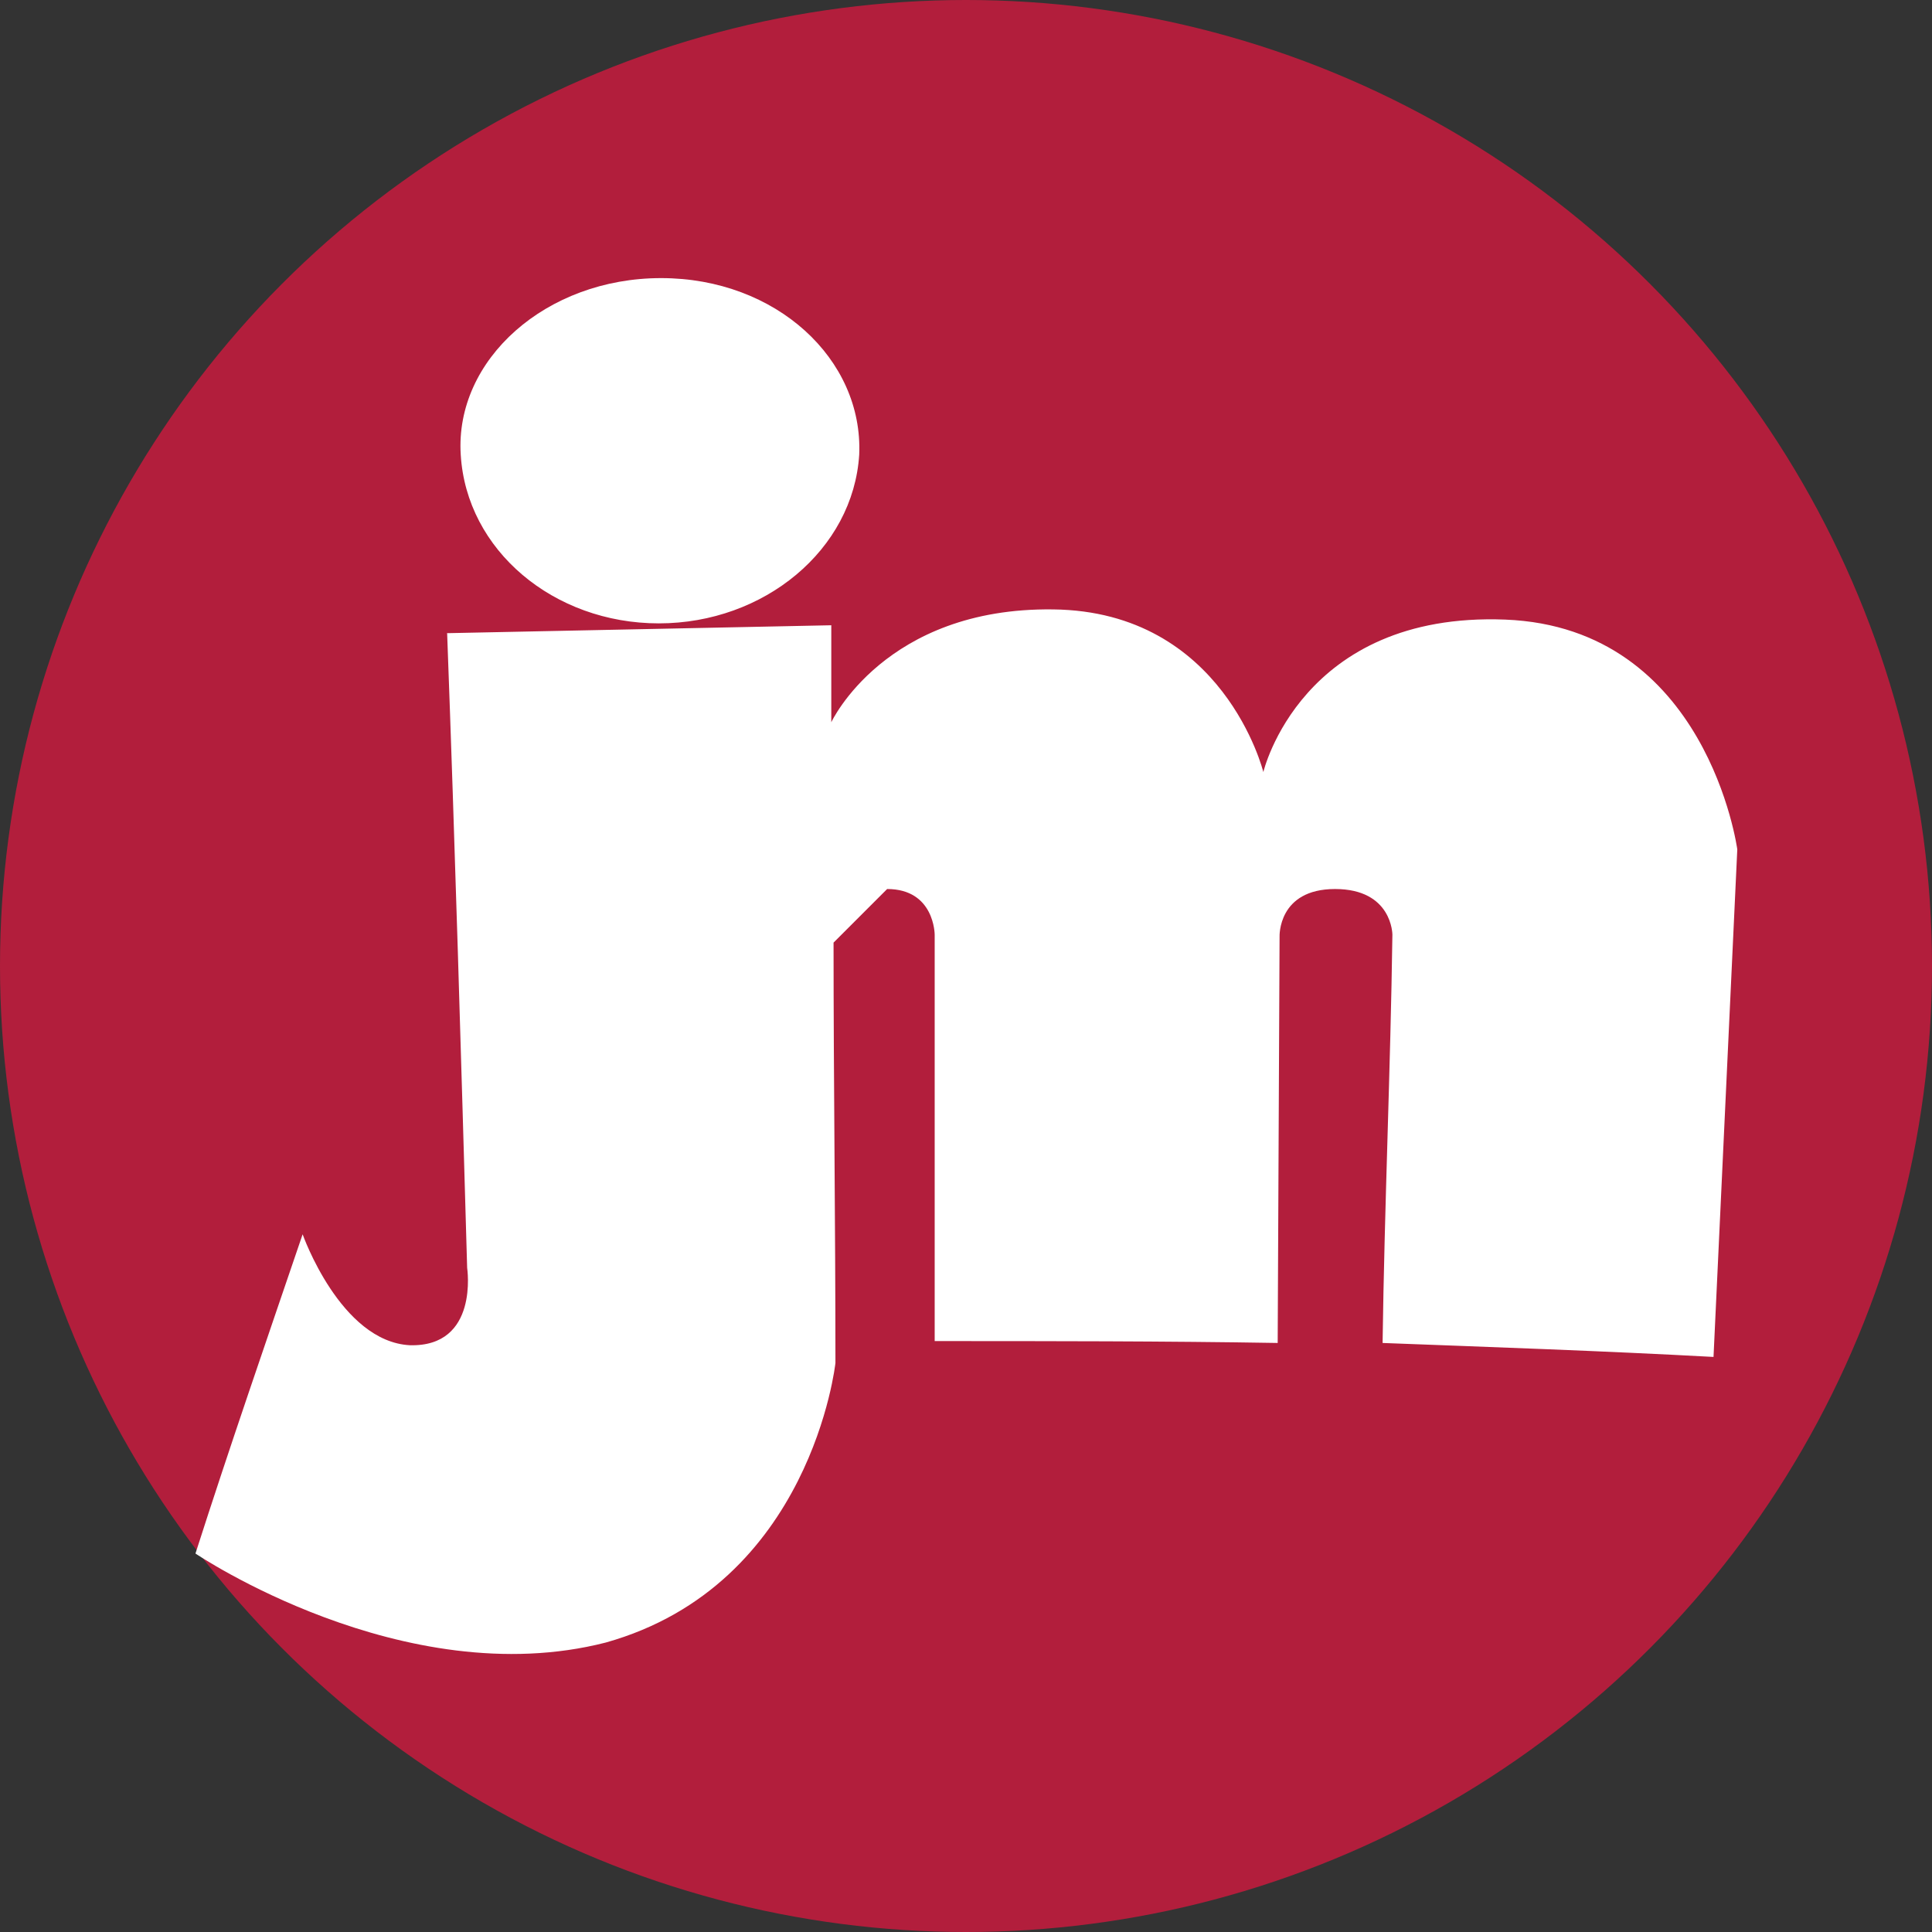
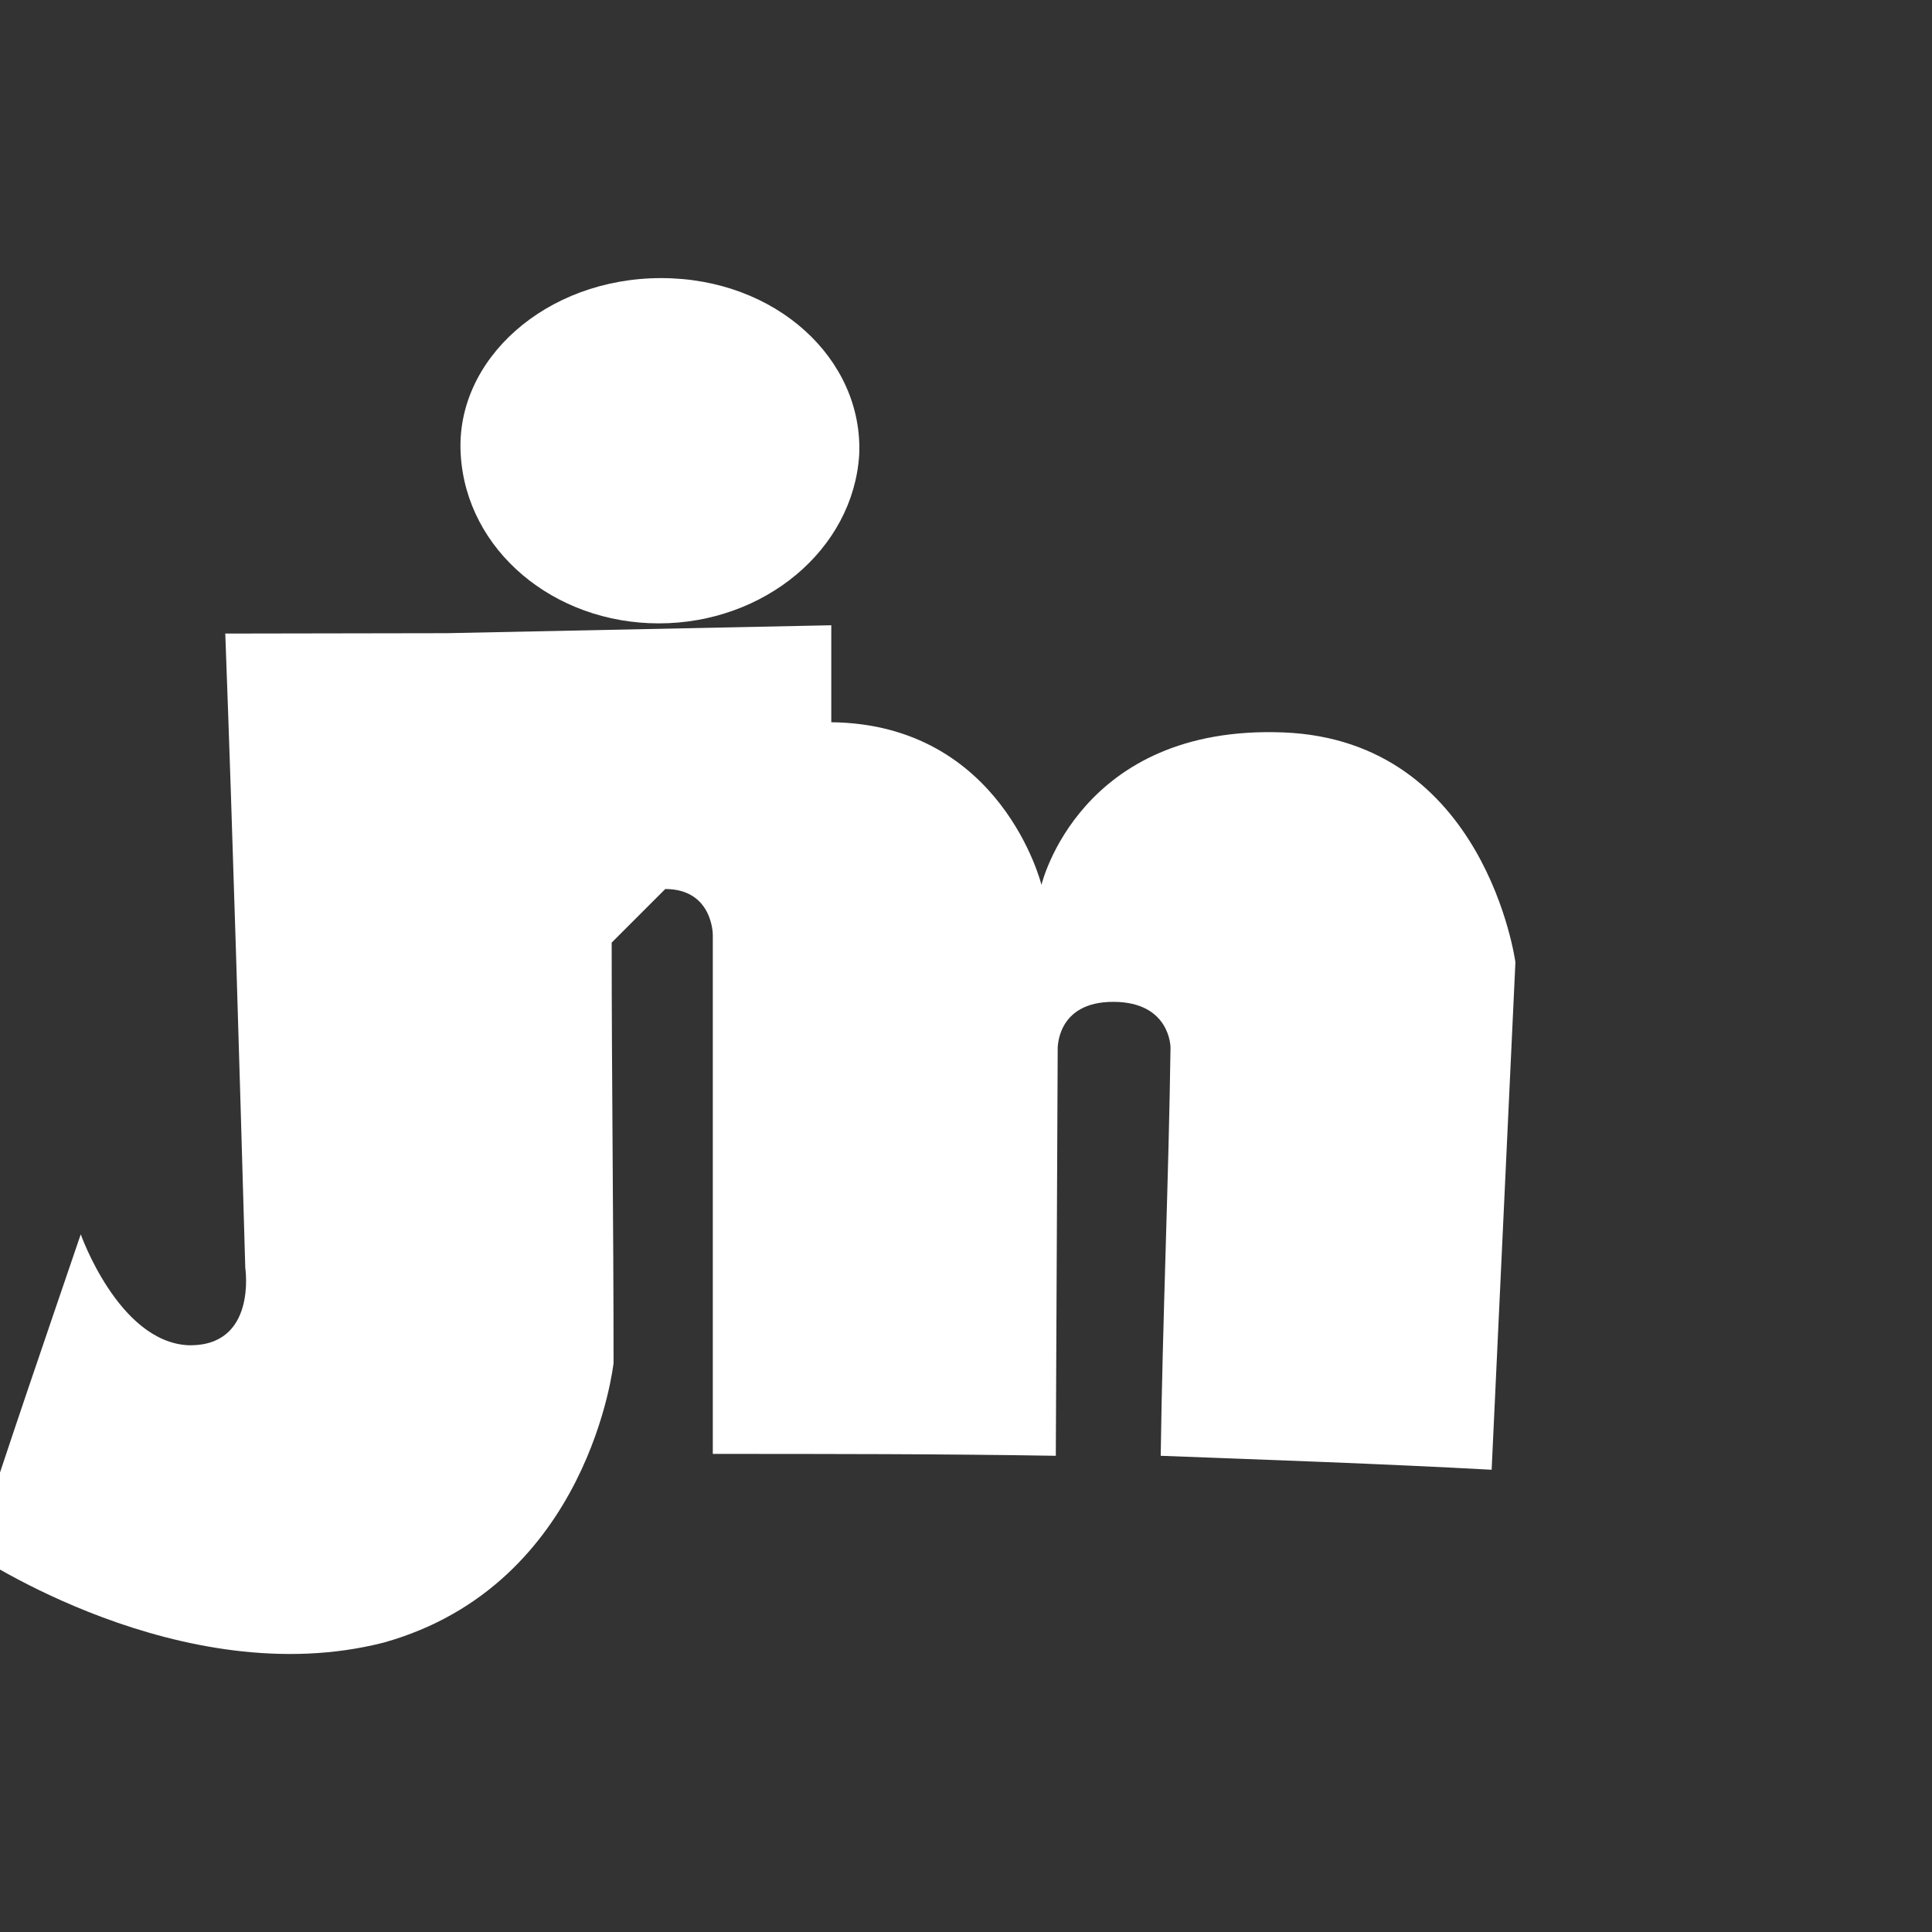
<svg xmlns="http://www.w3.org/2000/svg" viewBox="0 0 512 512">
  <rect x="0" y="0" width="512" height="512" fill="#333333" stroke="none" />
-   <circle cx="256" cy="256" r="256" fill="#b21e3c" />
-   <path d="M118.4 167.8l101.9-2.1v25.7s14.2-30.5 58.8-29.9c45.2.5 55.7 43.1 55.7 43.1s10-42.5 64.1-40.4c53.6 2.1 61.5 60.9 61.5 60.9l-6.3 134.5c-29.4-1.6-58.8-2.6-87.7-3.7.5-36.2 2.1-72.5 2.6-108.2 0 0 0-12.1-15.2-12.1s-14.7 12.6-14.7 12.6l-.5 107.7c-29.9-.5-60.9-.5-90.9-.5V247.7s0-12.1-12.6-12.1l-14.2 14.2c0 36.8.5 74.1.5 111.4 0 0-6.3 58.8-60.9 74.1-53.6 13.7-108.7-23.6-108.7-23.6 8.9-27.8 18.9-56.7 28.4-84.6 0 0 10 28.4 28.4 29.4 18.4.5 15.2-20.5 15.2-20.5-1.6-55.7-3.2-111.4-5.3-168.1zm109.3-47.3c-1.6 25.2-25.2 44.7-53.1 44.7s-51-19.4-52.5-44.7c-1.6-25.2 22.6-46.8 53.1-46.8s53.6 21.5 52.5 46.8z" fill="#fff" />
+   <path d="M118.4 167.8l101.9-2.1v25.7c45.2.5 55.7 43.1 55.7 43.1s10-42.5 64.1-40.4c53.6 2.1 61.5 60.9 61.5 60.9l-6.3 134.5c-29.4-1.6-58.8-2.6-87.7-3.7.5-36.2 2.1-72.5 2.6-108.2 0 0 0-12.1-15.2-12.1s-14.7 12.6-14.7 12.6l-.5 107.7c-29.9-.5-60.9-.5-90.9-.5V247.7s0-12.1-12.6-12.1l-14.2 14.2c0 36.8.5 74.1.5 111.4 0 0-6.3 58.8-60.9 74.1-53.6 13.7-108.7-23.6-108.7-23.6 8.9-27.8 18.9-56.7 28.4-84.6 0 0 10 28.4 28.4 29.4 18.4.5 15.2-20.5 15.2-20.5-1.6-55.7-3.2-111.4-5.3-168.1zm109.3-47.3c-1.6 25.2-25.2 44.7-53.1 44.7s-51-19.4-52.5-44.7c-1.6-25.2 22.6-46.8 53.1-46.8s53.6 21.5 52.5 46.8z" fill="#fff" />
</svg>